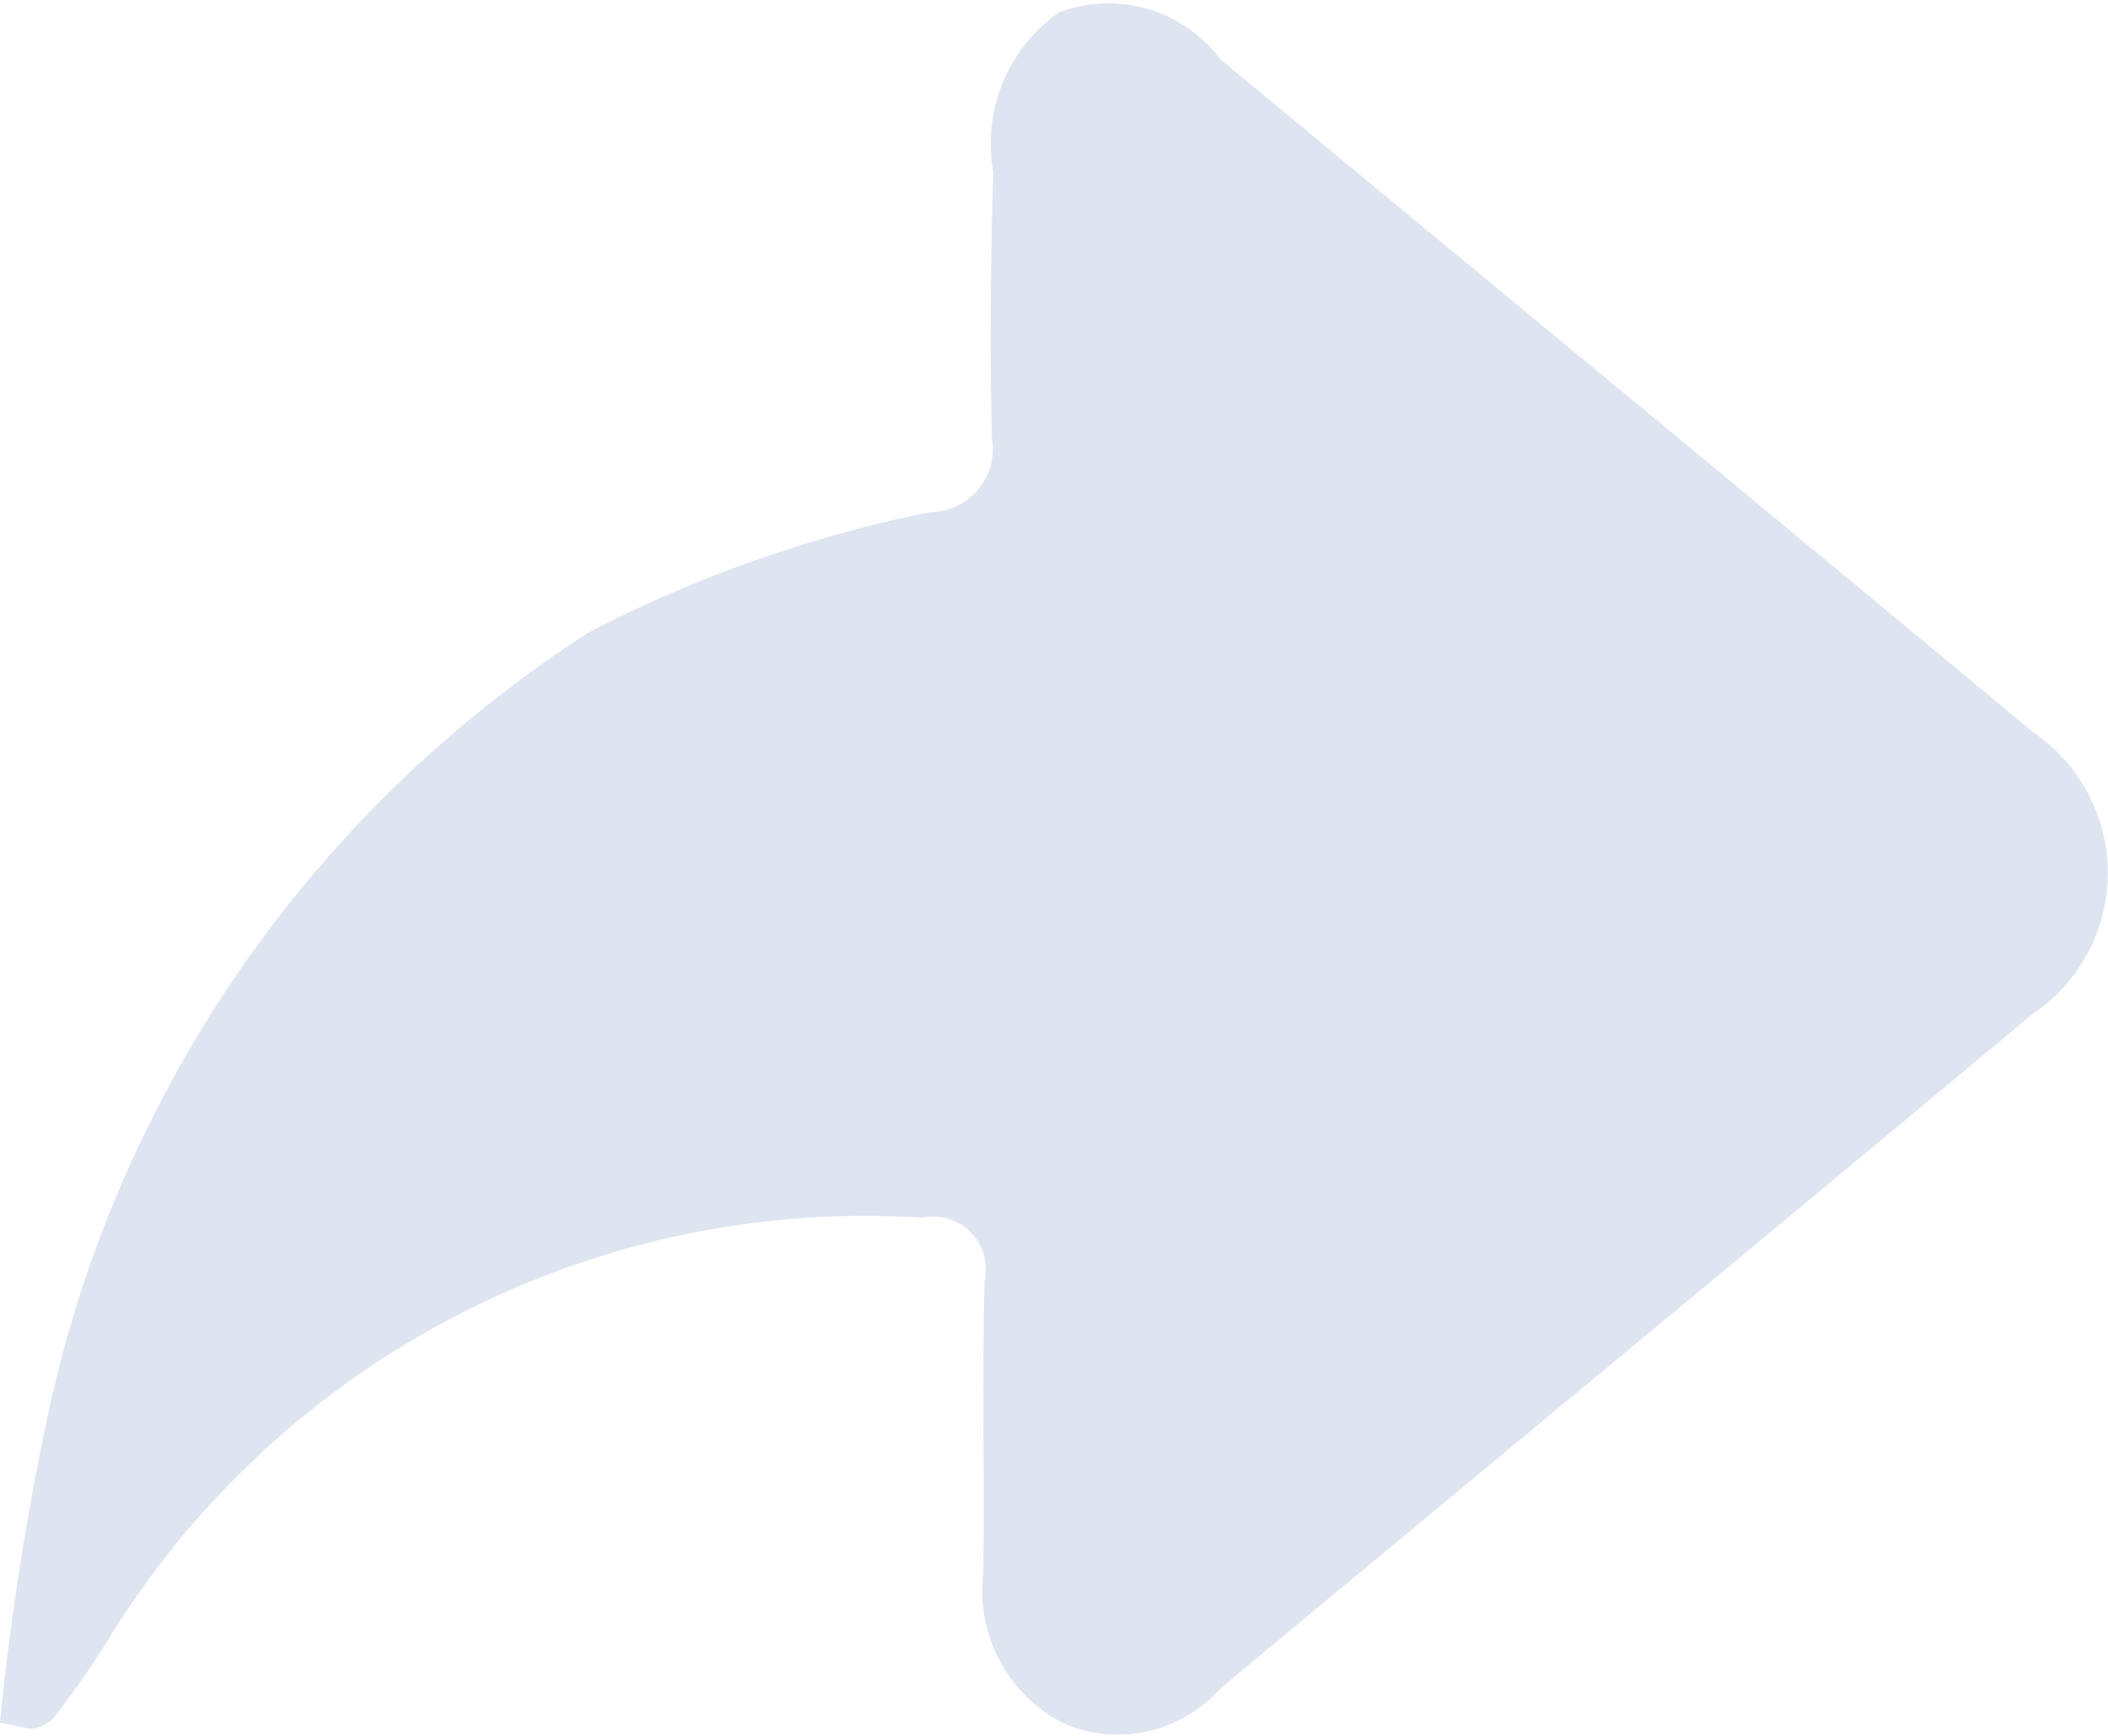
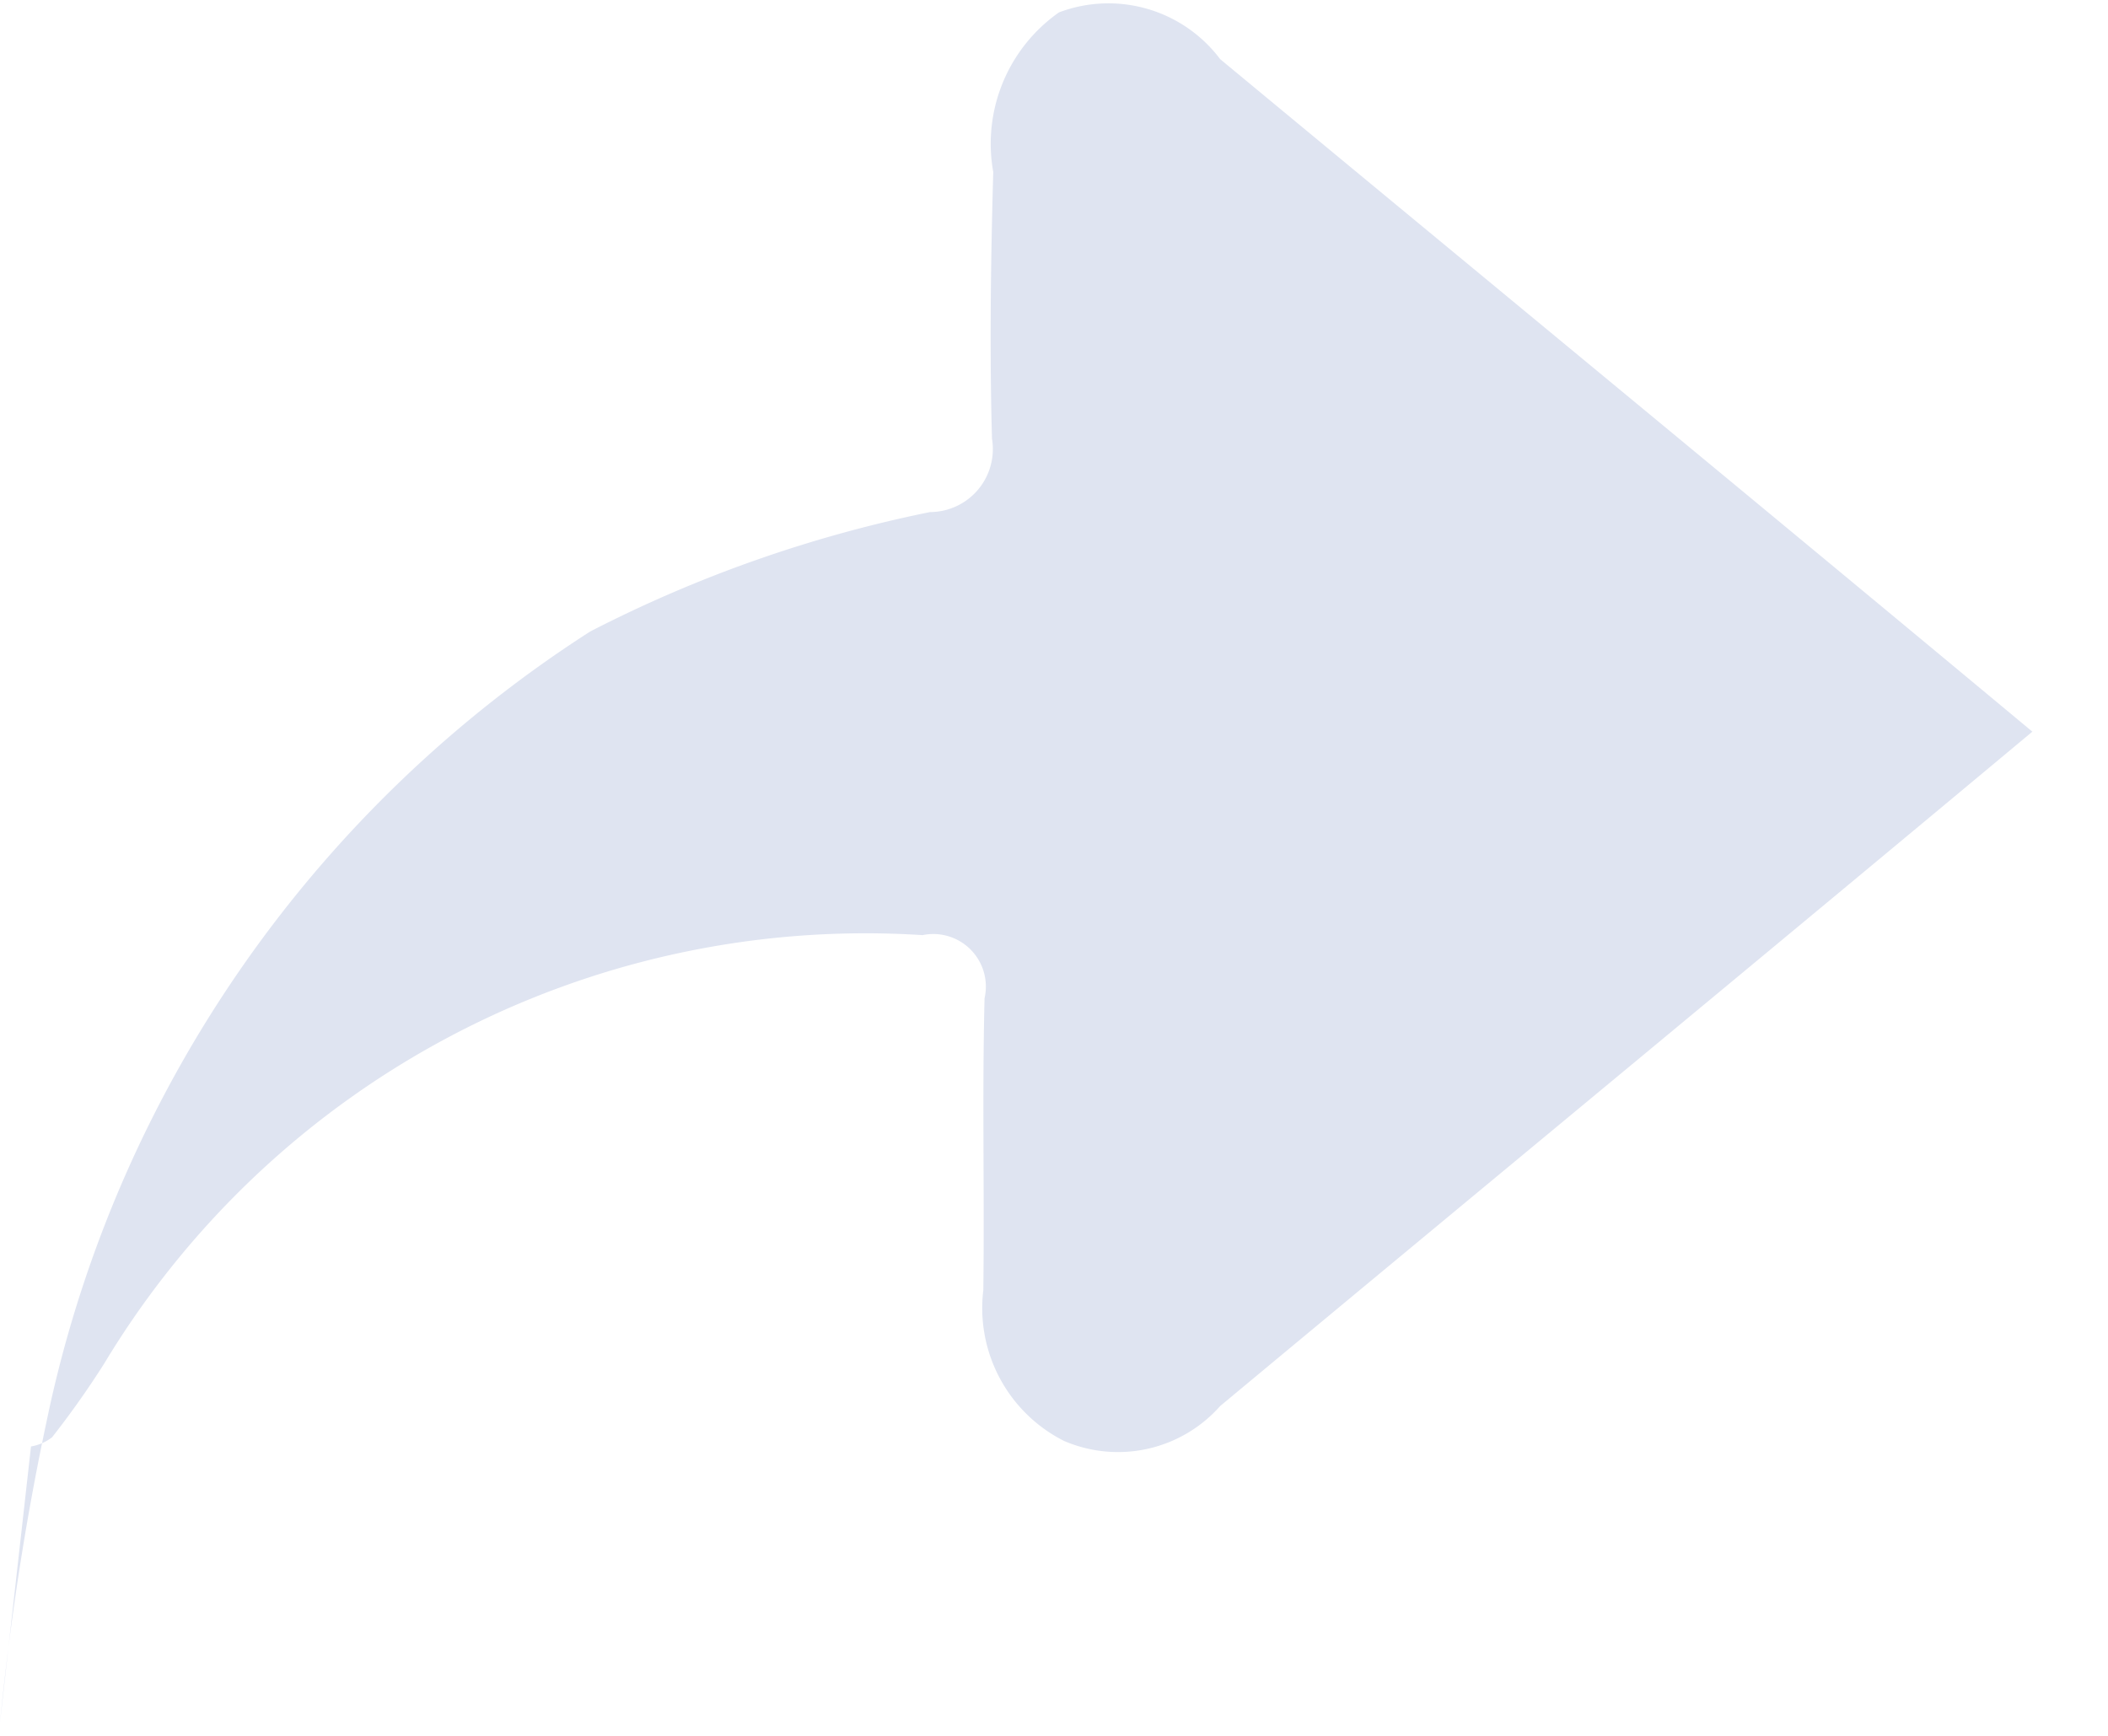
<svg xmlns="http://www.w3.org/2000/svg" width="17" height="14" viewBox="0 0 17 14">
  <defs>
    <style>
      .cls-1 {
        fill: #dfe4f1;
        fill-rule: evenodd;
      }
    </style>
  </defs>
-   <path id="形状_8" data-name="形状 8" class="cls-1" d="M3860,417.893a22.173,22.173,0,0,1,.41-2.588,9.981,9.981,0,0,1,4.35-6.212,10.574,10.574,0,0,1,2.74-.963,0.508,0.508,0,0,0,.5-0.591c-0.02-.717-0.01-1.435.01-2.152a1.294,1.294,0,0,1,.53-1.287,1.127,1.127,0,0,1,1.3.377c2.18,1.806,4.37,3.609,6.55,5.424a1.372,1.372,0,0,1,0,2.279c-2.18,1.819-4.37,3.626-6.55,5.439a1.1,1.1,0,0,1-1.26.281,1.2,1.2,0,0,1-.65-1.216c0.01-.785-0.01-1.57.01-2.354a0.424,0.424,0,0,0-.5-0.509,7.166,7.166,0,0,0-6.6,3.456,7.231,7.231,0,0,1-.42.594,0.381,0.381,0,0,1-.17.074Z" transform="translate(-3860 -404)" />
+   <path id="形状_8" data-name="形状 8" class="cls-1" d="M3860,417.893a22.173,22.173,0,0,1,.41-2.588,9.981,9.981,0,0,1,4.35-6.212,10.574,10.574,0,0,1,2.74-.963,0.508,0.508,0,0,0,.5-0.591c-0.02-.717-0.01-1.435.01-2.152a1.294,1.294,0,0,1,.53-1.287,1.127,1.127,0,0,1,1.3.377c2.18,1.806,4.37,3.609,6.55,5.424c-2.18,1.819-4.37,3.626-6.55,5.439a1.1,1.1,0,0,1-1.26.281,1.2,1.2,0,0,1-.65-1.216c0.01-.785-0.01-1.57.01-2.354a0.424,0.424,0,0,0-.5-0.509,7.166,7.166,0,0,0-6.6,3.456,7.231,7.231,0,0,1-.42.594,0.381,0.381,0,0,1-.17.074Z" transform="translate(-3860 -404)" />
</svg>